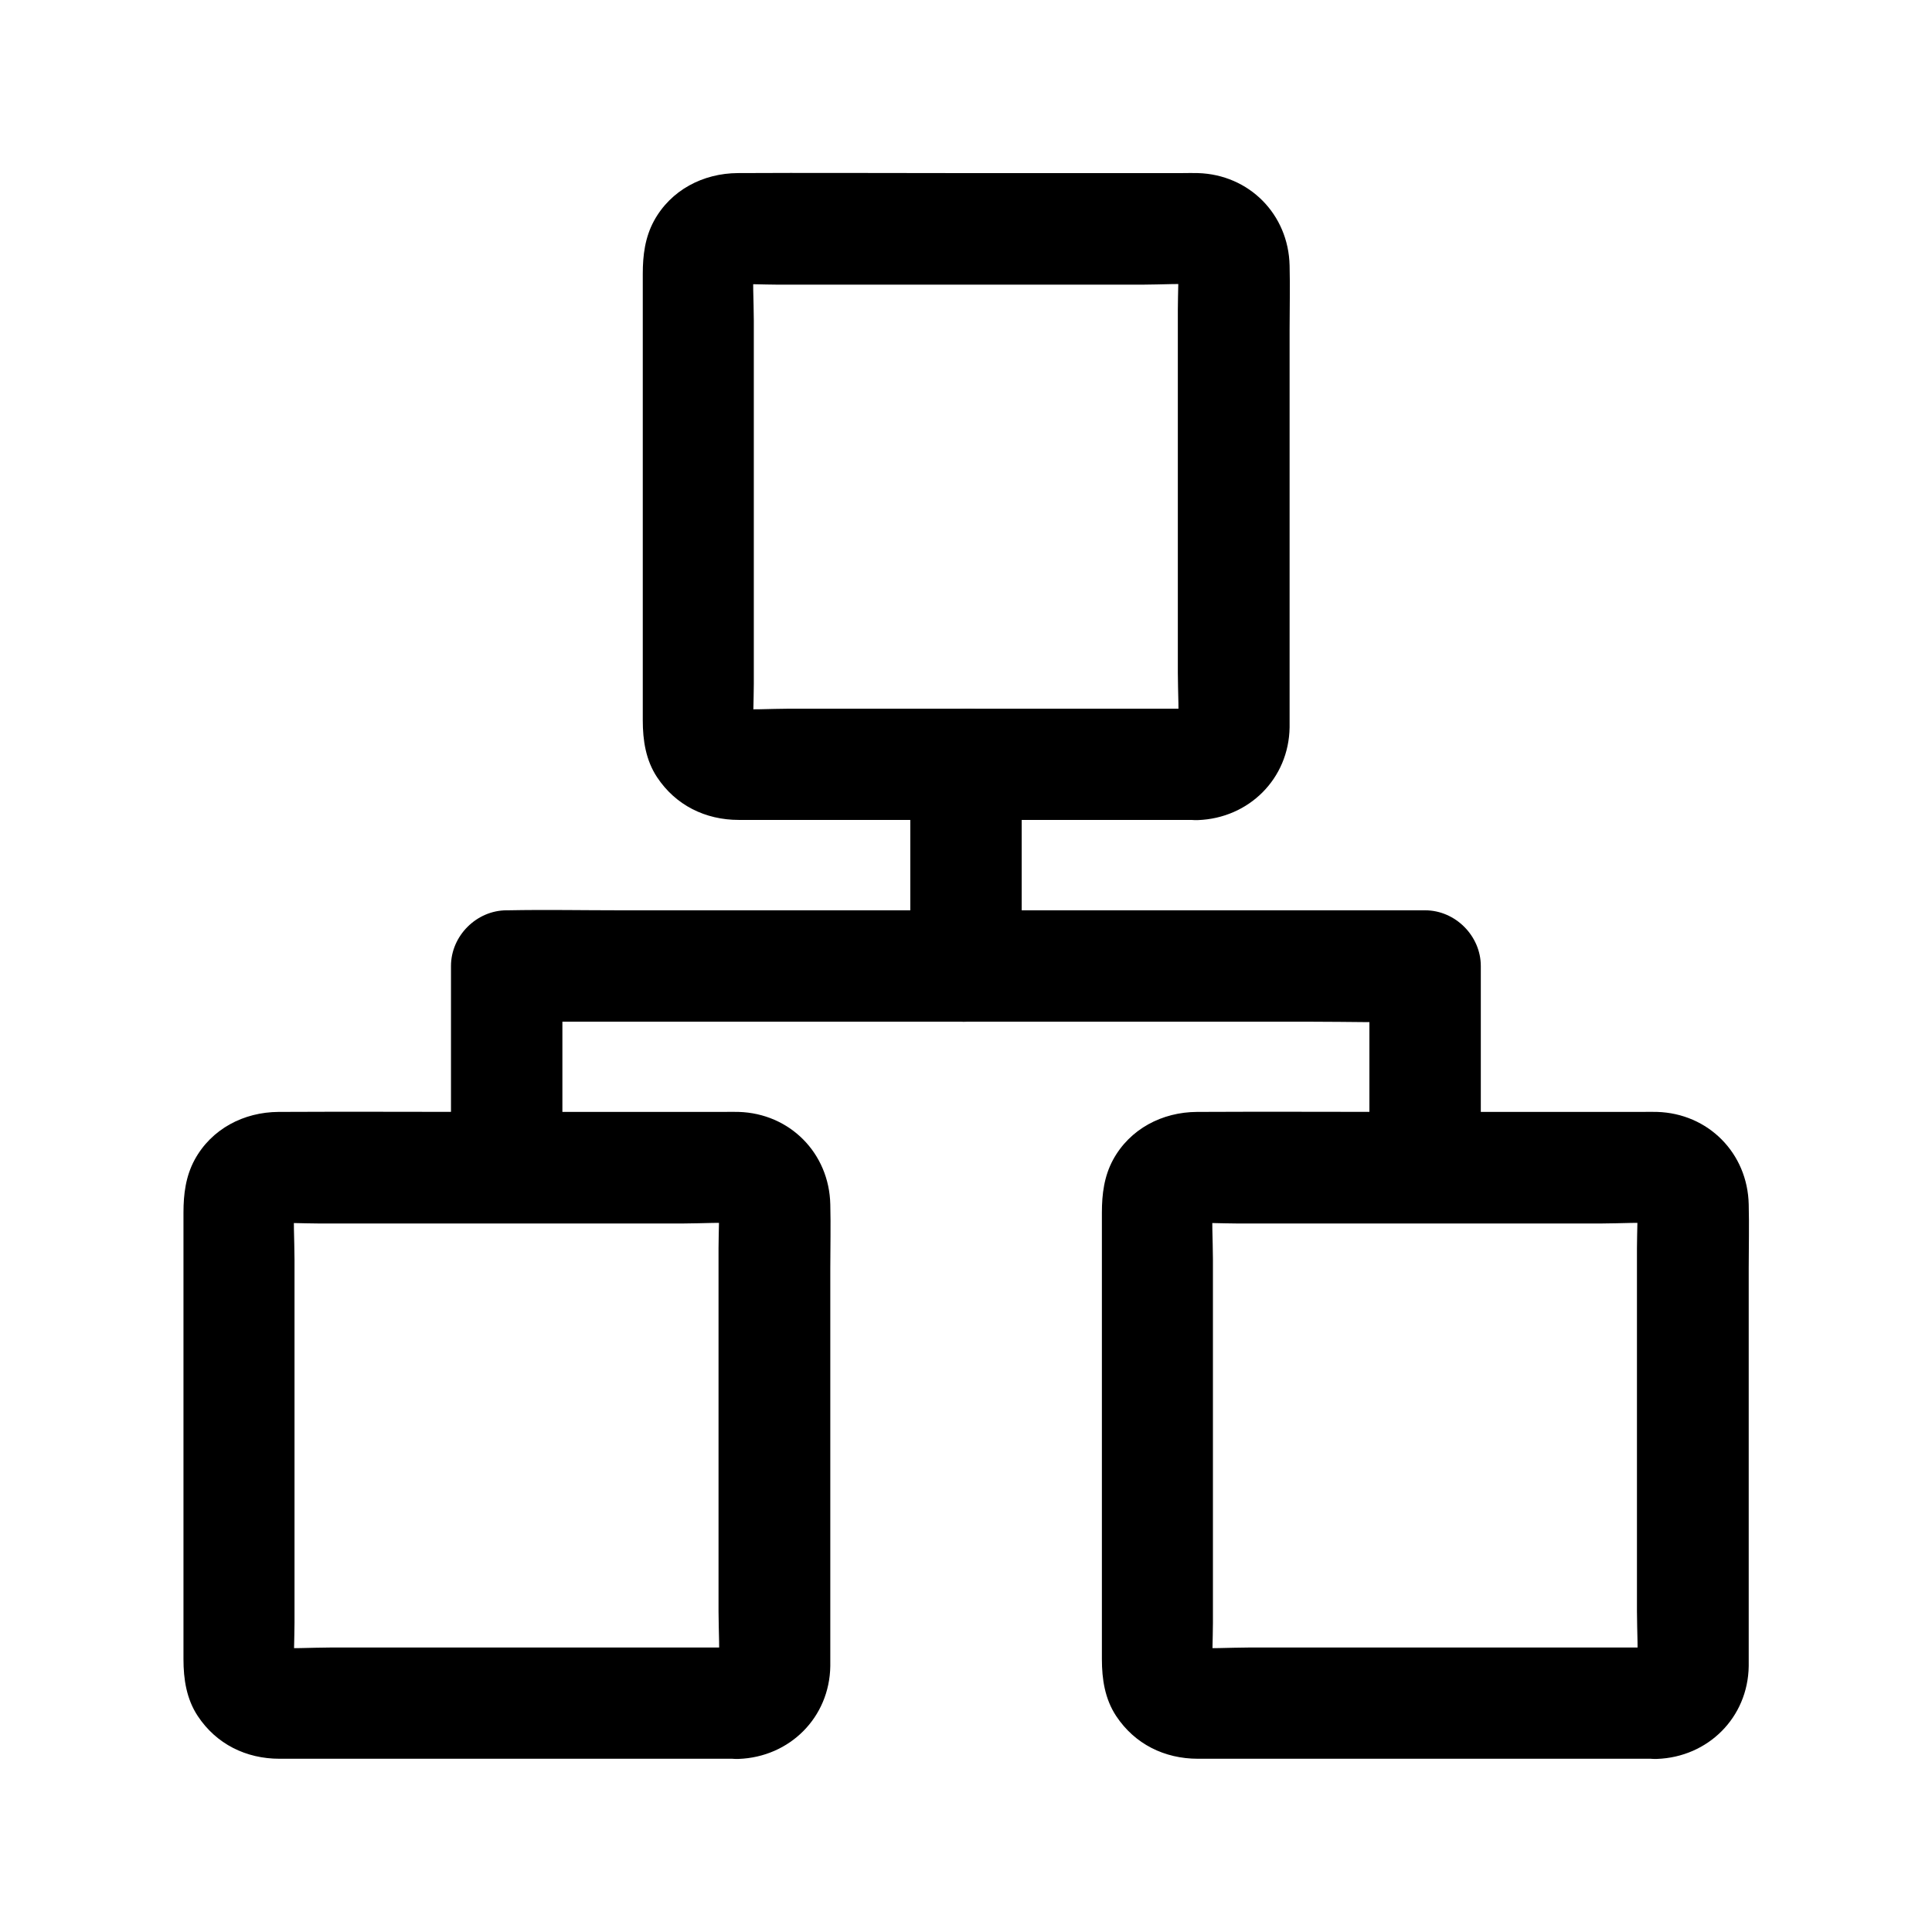
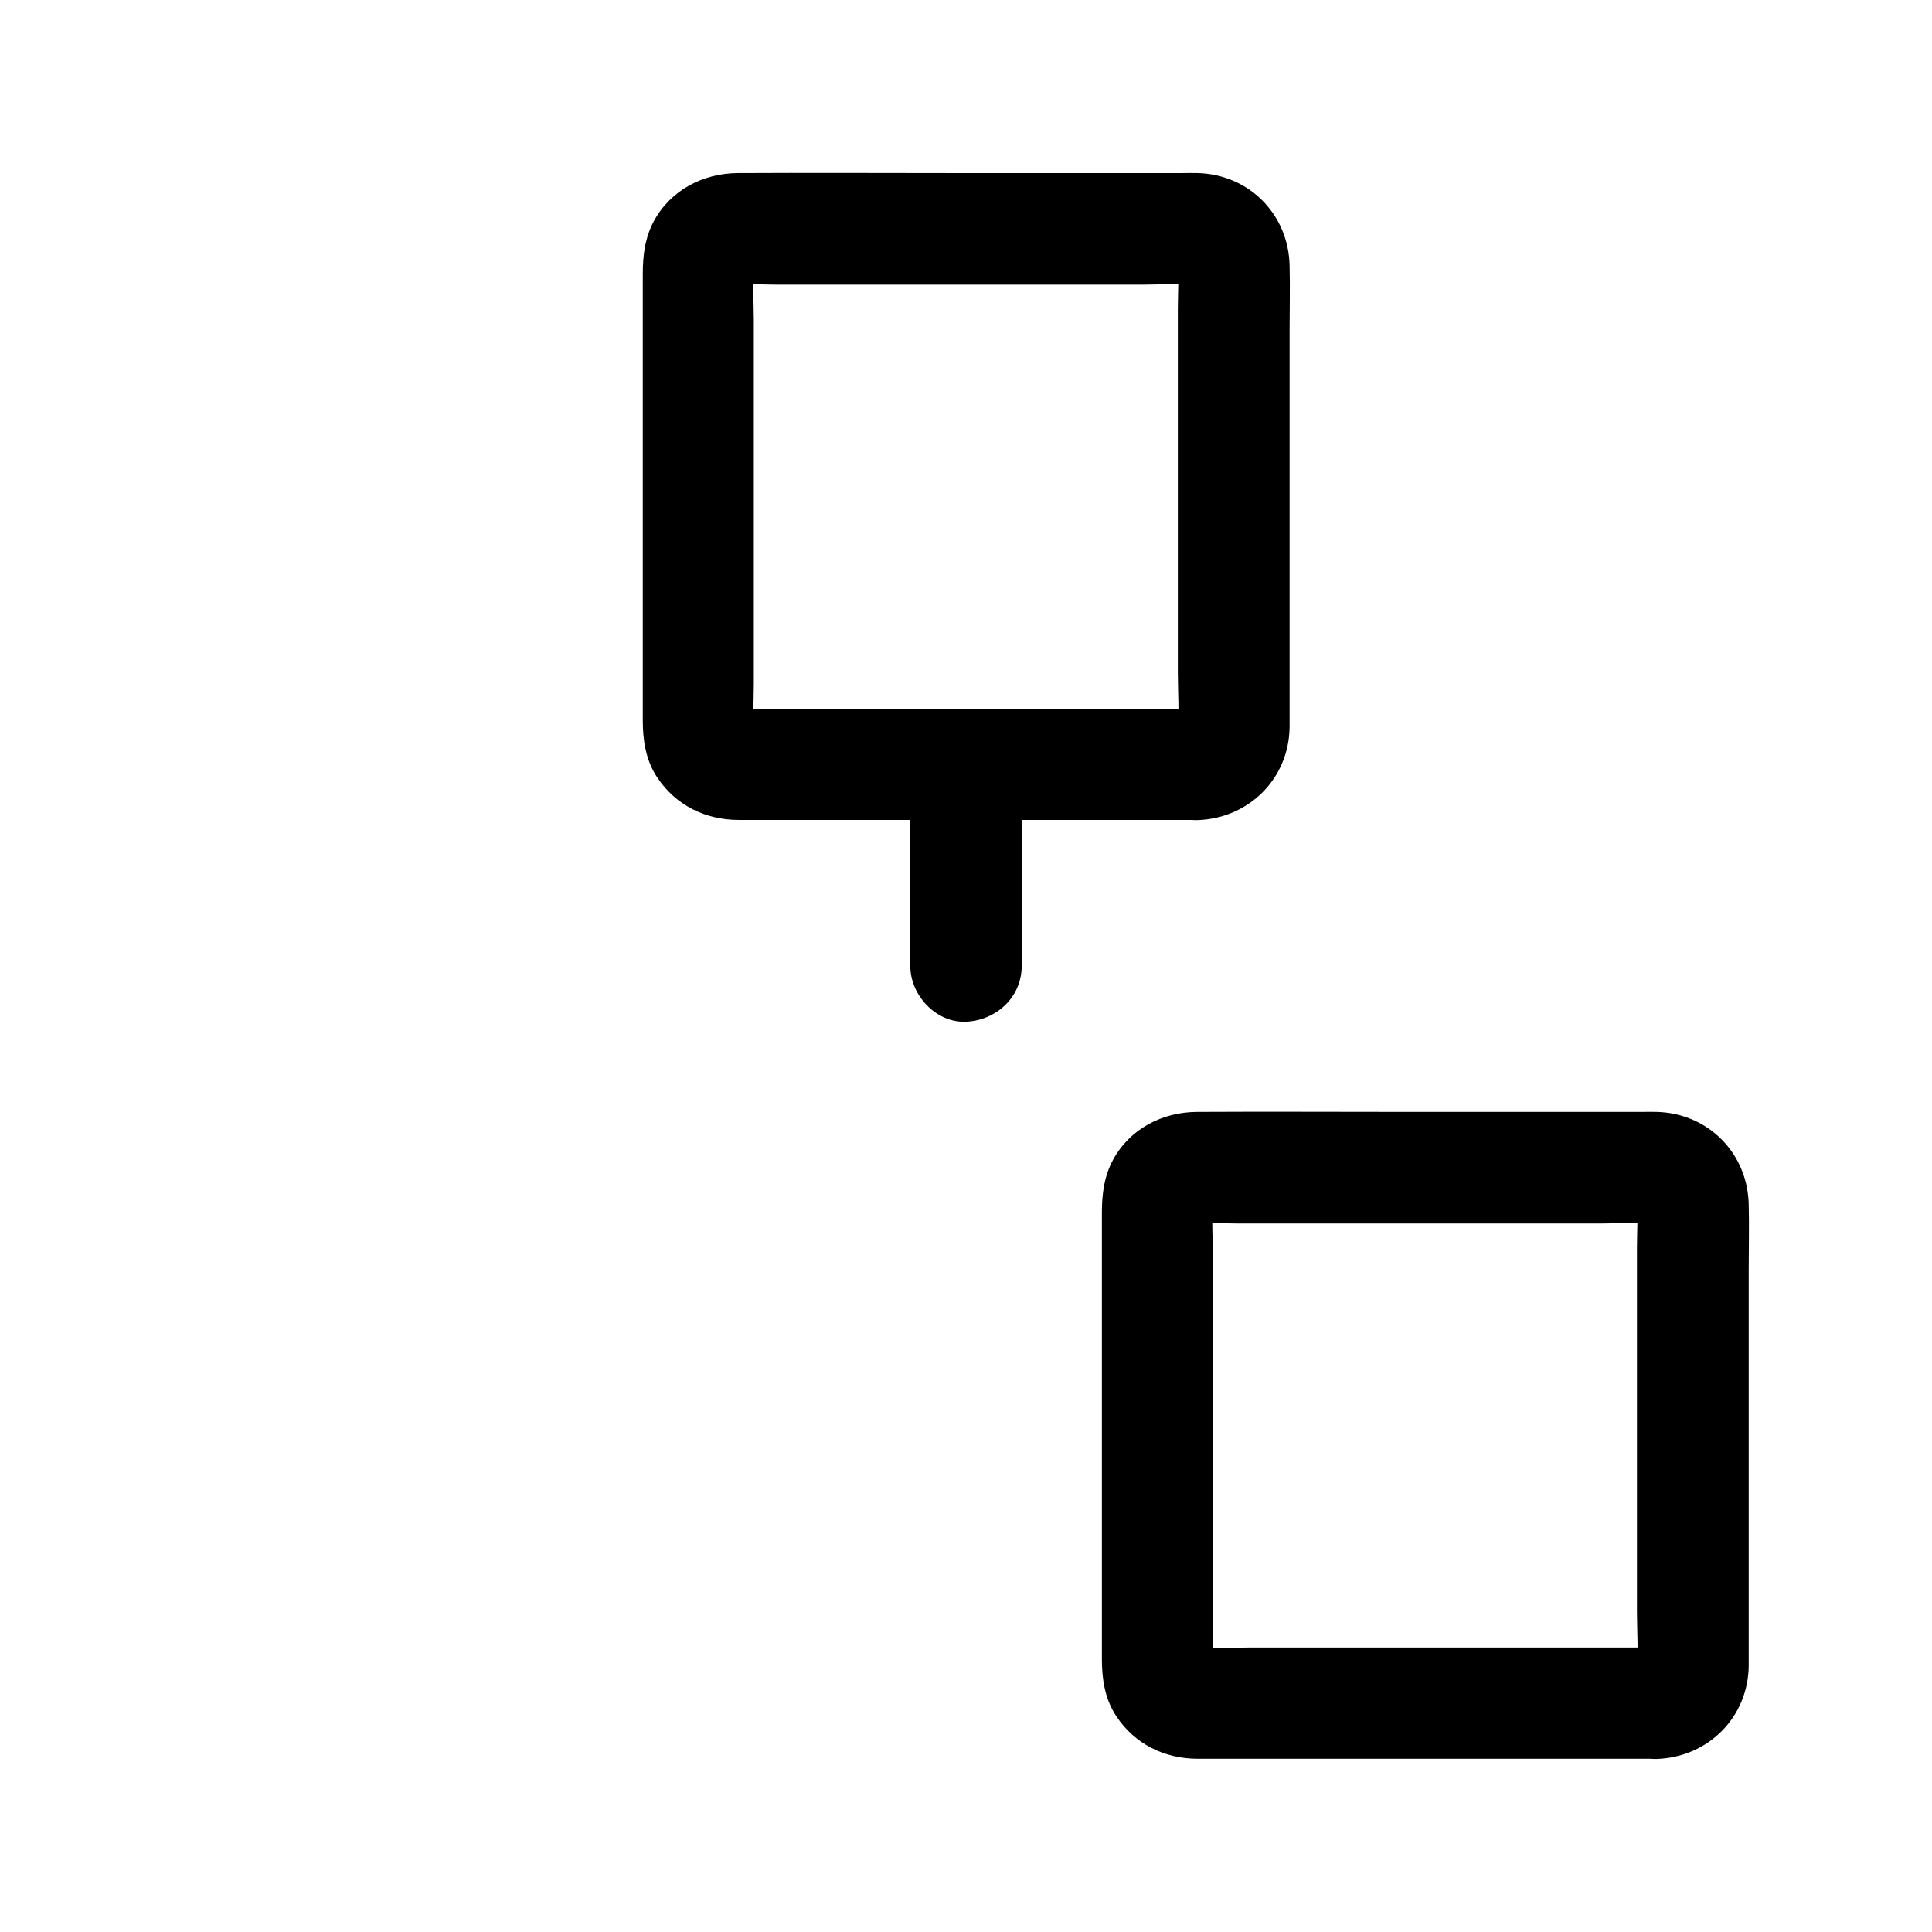
<svg xmlns="http://www.w3.org/2000/svg" fill="#000000" width="800px" height="800px" version="1.1" viewBox="144 144 512 512">
  <g>
    <path d="m461.45 331.81h-41.82-66.32c-5.266 0-10.824 0.441-16.09-0.098 1.328 0.195 2.609 0.344 3.938 0.543-0.887-0.148-1.672-0.395-2.508-0.738 1.18 0.492 2.363 0.984 3.543 1.477-0.395-0.195-0.738-0.395-1.133-0.59-2.016-0.984 2.312 2.117 1.23 0.934-0.887-0.934 1.426 2.754 1.082 1.523-0.098-0.441-0.59-1.031-0.789-1.379 0.492 1.18 0.984 2.363 1.477 3.543-0.344-0.836-0.543-1.625-0.738-2.508 0.195 1.328 0.344 2.609 0.543 3.938-0.441-4.328-0.098-8.855-0.098-13.188v-29.52-66.766c0-5.266-0.441-10.824 0.098-16.09-0.195 1.328-0.344 2.609-0.543 3.938 0.148-0.887 0.395-1.672 0.738-2.508-0.492 1.18-0.984 2.363-1.477 3.543 0.195-0.395 0.395-0.738 0.59-1.133 0.984-2.016-2.117 2.312-0.934 1.23 0.934-0.887-2.754 1.426-1.523 1.082 0.441-0.098 1.031-0.59 1.379-0.789-1.18 0.492-2.363 0.984-3.543 1.477 0.836-0.344 1.625-0.543 2.508-0.738-1.328 0.195-2.609 0.344-3.938 0.543 4.328-0.441 8.855-0.098 13.188-0.098h29.52 66.766c5.266 0 10.824-0.441 16.09 0.098-1.328-0.195-2.609-0.344-3.938-0.543 0.887 0.148 1.672 0.395 2.508 0.738-1.18-0.492-2.363-0.984-3.543-1.477 0.395 0.195 0.738 0.395 1.133 0.59 2.016 0.984-2.312-2.117-1.23-0.934 0.887 0.934-1.426-2.754-1.082-1.523 0.098 0.441 0.59 1.031 0.789 1.379-0.492-1.18-0.984-2.363-1.477-3.543 0.344 0.836 0.543 1.625 0.738 2.508-0.195-1.328-0.344-2.609-0.543-3.938 0.441 4.328 0.098 8.855 0.098 13.188v29.52 66.766c0 5.266 0.441 10.824-0.098 16.09 0.195-1.328 0.344-2.609 0.543-3.938-0.148 0.887-0.395 1.672-0.738 2.508 0.492-1.18 0.984-2.363 1.477-3.543-0.195 0.395-0.395 0.738-0.59 1.133-0.984 2.016 2.117-2.312 0.934-1.23-0.934 0.887 2.754-1.426 1.523-1.082-0.441 0.098-1.031 0.59-1.379 0.789 1.18-0.492 2.363-0.984 3.543-1.477-0.836 0.344-1.625 0.543-2.508 0.738 1.328-0.195 2.609-0.344 3.938-0.543-0.445 0.047-0.891 0.098-1.332 0.098-7.723 0.297-15.105 6.594-14.762 14.762 0.344 7.773 6.496 15.055 14.762 14.762 13.531-0.492 24.109-10.973 24.305-24.602v-5.656-27.652-72.129c0-5.609 0.148-11.266 0-16.926-0.297-13.578-10.727-24.109-24.305-24.5-1.328-0.051-2.656 0-3.984 0h-62.582c-18.449 0-36.898-0.098-55.352 0-9.199 0.051-17.762 4.477-22.238 12.695-2.363 4.379-2.953 9.102-2.953 13.973v23.125 72.867 22.387c0 5.266 0.789 10.527 3.789 15.055 4.922 7.43 12.793 11.316 21.648 11.316h56.137 62.09 3.543c7.723 0 15.105-6.789 14.762-14.762-0.492-7.977-6.594-14.715-14.859-14.715z" />
-     <path d="m339.73 580.61h-41.82-66.32c-5.266 0-10.824 0.441-16.09-0.098 1.328 0.195 2.609 0.344 3.938 0.543-0.887-0.148-1.672-0.395-2.508-0.738 1.18 0.492 2.363 0.984 3.543 1.477-0.395-0.195-0.738-0.395-1.133-0.59-2.016-0.984 2.312 2.117 1.23 0.934-0.887-0.934 1.426 2.754 1.082 1.523-0.098-0.441-0.59-1.031-0.789-1.379 0.492 1.18 0.984 2.363 1.477 3.543-0.344-0.836-0.543-1.625-0.738-2.508 0.195 1.328 0.344 2.609 0.543 3.938-0.441-4.328-0.098-8.855-0.098-13.188v-29.52-66.766c0-5.266-0.441-10.824 0.098-16.09-0.195 1.328-0.344 2.609-0.543 3.938 0.148-0.887 0.395-1.672 0.738-2.508-0.492 1.18-0.984 2.363-1.477 3.543 0.195-0.395 0.395-0.738 0.59-1.133 0.984-2.016-2.117 2.312-0.934 1.23 0.934-0.887-2.754 1.426-1.523 1.082 0.441-0.098 1.031-0.59 1.379-0.789-1.18 0.492-2.363 0.984-3.543 1.477 0.836-0.344 1.625-0.543 2.508-0.738-1.328 0.195-2.609 0.344-3.938 0.543 4.328-0.441 8.855-0.098 13.188-0.098h29.52 66.766c5.266 0 10.824-0.441 16.09 0.098-1.328-0.195-2.609-0.344-3.938-0.543 0.887 0.148 1.672 0.395 2.508 0.738-1.18-0.492-2.363-0.984-3.543-1.477 0.395 0.195 0.738 0.395 1.133 0.59 2.016 0.984-2.312-2.117-1.23-0.934 0.887 0.934-1.426-2.754-1.082-1.523 0.098 0.441 0.59 1.031 0.789 1.379-0.492-1.18-0.984-2.363-1.477-3.543 0.344 0.836 0.543 1.625 0.738 2.508-0.195-1.328-0.344-2.609-0.543-3.938 0.441 4.328 0.098 8.855 0.098 13.188v29.52 66.766c0 5.266 0.441 10.824-0.098 16.09 0.195-1.328 0.344-2.609 0.543-3.938-0.148 0.887-0.395 1.672-0.738 2.508 0.492-1.18 0.984-2.363 1.477-3.543-0.195 0.395-0.395 0.738-0.59 1.133-0.984 2.016 2.117-2.312 0.934-1.23-0.934 0.887 2.754-1.426 1.523-1.082-0.441 0.098-1.031 0.59-1.379 0.789 1.18-0.492 2.363-0.984 3.543-1.477-0.836 0.344-1.625 0.543-2.508 0.738 1.328-0.195 2.609-0.344 3.938-0.543-0.395 0.047-0.887 0.098-1.332 0.098-7.723 0.297-15.105 6.594-14.762 14.762 0.344 7.773 6.496 15.055 14.762 14.762 13.531-0.492 24.109-10.973 24.305-24.602v-5.656-27.652-72.129c0-5.609 0.148-11.266 0-16.926-0.297-13.578-10.727-24.109-24.305-24.5-1.328-0.051-2.656 0-3.984 0h-62.582c-18.449 0-36.898-0.098-55.352 0-9.199 0.051-17.762 4.477-22.238 12.695-2.363 4.379-2.953 9.102-2.953 13.973v23.125 72.867 22.387c0 5.266 0.789 10.527 3.789 15.055 4.922 7.43 12.793 11.316 21.648 11.316h56.137 62.09 3.543c7.723 0 15.105-6.789 14.762-14.762-0.441-7.977-6.594-14.715-14.859-14.715z" />
    <path d="m583.12 580.61h-41.82-66.32c-5.266 0-10.824 0.441-16.09-0.098 1.328 0.195 2.609 0.344 3.938 0.543-0.887-0.148-1.672-0.395-2.508-0.738 1.18 0.492 2.363 0.984 3.543 1.477-0.395-0.195-0.738-0.395-1.133-0.59-2.016-0.984 2.312 2.117 1.23 0.934-0.887-0.934 1.426 2.754 1.082 1.523-0.098-0.441-0.59-1.031-0.789-1.379 0.492 1.18 0.984 2.363 1.477 3.543-0.344-0.836-0.543-1.625-0.738-2.508 0.195 1.328 0.344 2.609 0.543 3.938-0.441-4.328-0.098-8.855-0.098-13.188v-29.52-66.766c0-5.266-0.441-10.824 0.098-16.09-0.195 1.328-0.344 2.609-0.543 3.938 0.148-0.887 0.395-1.672 0.738-2.508-0.492 1.18-0.984 2.363-1.477 3.543 0.195-0.395 0.395-0.738 0.59-1.133 0.984-2.016-2.117 2.312-0.934 1.23 0.934-0.887-2.754 1.426-1.523 1.082 0.441-0.098 1.031-0.59 1.379-0.789-1.18 0.492-2.363 0.984-3.543 1.477 0.836-0.344 1.625-0.543 2.508-0.738-1.328 0.195-2.609 0.344-3.938 0.543 4.328-0.441 8.855-0.098 13.188-0.098h29.52 66.766c5.266 0 10.824-0.441 16.09 0.098-1.328-0.195-2.609-0.344-3.938-0.543 0.887 0.148 1.672 0.395 2.508 0.738-1.18-0.492-2.363-0.984-3.543-1.477 0.395 0.195 0.738 0.395 1.133 0.59 2.016 0.984-2.312-2.117-1.23-0.934 0.887 0.934-1.426-2.754-1.082-1.523 0.098 0.441 0.59 1.031 0.789 1.379-0.492-1.18-0.984-2.363-1.477-3.543 0.344 0.836 0.543 1.625 0.738 2.508-0.195-1.328-0.344-2.609-0.543-3.938 0.441 4.328 0.098 8.855 0.098 13.188v29.52 66.766c0 5.266 0.441 10.824-0.098 16.09 0.195-1.328 0.344-2.609 0.543-3.938-0.148 0.887-0.395 1.672-0.738 2.508 0.492-1.18 0.984-2.363 1.477-3.543-0.195 0.395-0.395 0.738-0.59 1.133-0.984 2.016 2.117-2.312 0.934-1.23-0.934 0.887 2.754-1.426 1.523-1.082-0.441 0.098-1.031 0.59-1.379 0.789 1.18-0.492 2.363-0.984 3.543-1.477-0.836 0.344-1.625 0.543-2.508 0.738 1.328-0.195 2.609-0.344 3.938-0.543-0.445 0.047-0.891 0.098-1.332 0.098-7.723 0.297-15.105 6.594-14.762 14.762 0.344 7.773 6.496 15.055 14.762 14.762 13.531-0.492 24.109-10.973 24.305-24.602v-5.656-27.652-72.129c0-5.609 0.148-11.266 0-16.926-0.297-13.578-10.727-24.109-24.305-24.5-1.328-0.051-2.656 0-3.984 0h-62.582c-18.449 0-36.898-0.098-55.352 0-9.199 0.051-17.762 4.477-22.238 12.695-2.363 4.379-2.953 9.102-2.953 13.973v23.125 72.867 22.387c0 5.266 0.789 10.527 3.789 15.055 4.922 7.43 12.793 11.316 21.648 11.316h56.137 62.09 3.543c7.723 0 15.105-6.789 14.762-14.762-0.441-7.977-6.594-14.715-14.859-14.715z" />
-     <path d="m536.43 453.43v-46.738-6.691c0-7.969-6.742-14.762-14.762-14.762h-24.254-58.203-70.16-60.664c-9.891 0-19.777-0.195-29.668 0h-0.441c-7.969 0-14.762 6.742-14.762 14.762v46.738 6.691c0 7.723 6.789 15.105 14.762 14.762 8.02-0.344 14.762-6.496 14.762-14.762v-46.738-6.691c-4.922 4.922-9.84 9.84-14.762 14.762h24.254 58.203 70.16 60.664c9.891 0 19.777 0.297 29.668 0h0.441l-14.762-14.762v46.738 6.691c0 7.723 6.789 15.105 14.762 14.762 8.023-0.348 14.762-6.496 14.762-14.762z" />
    <path d="m414.76 400v-46.738-6.691c0-7.723-6.789-15.105-14.762-14.762-8.02 0.344-14.762 6.496-14.762 14.762v46.738 6.691c0 7.723 6.789 15.105 14.762 14.762 8.023-0.348 14.762-6.496 14.762-14.762z" />
  </g>
</svg>